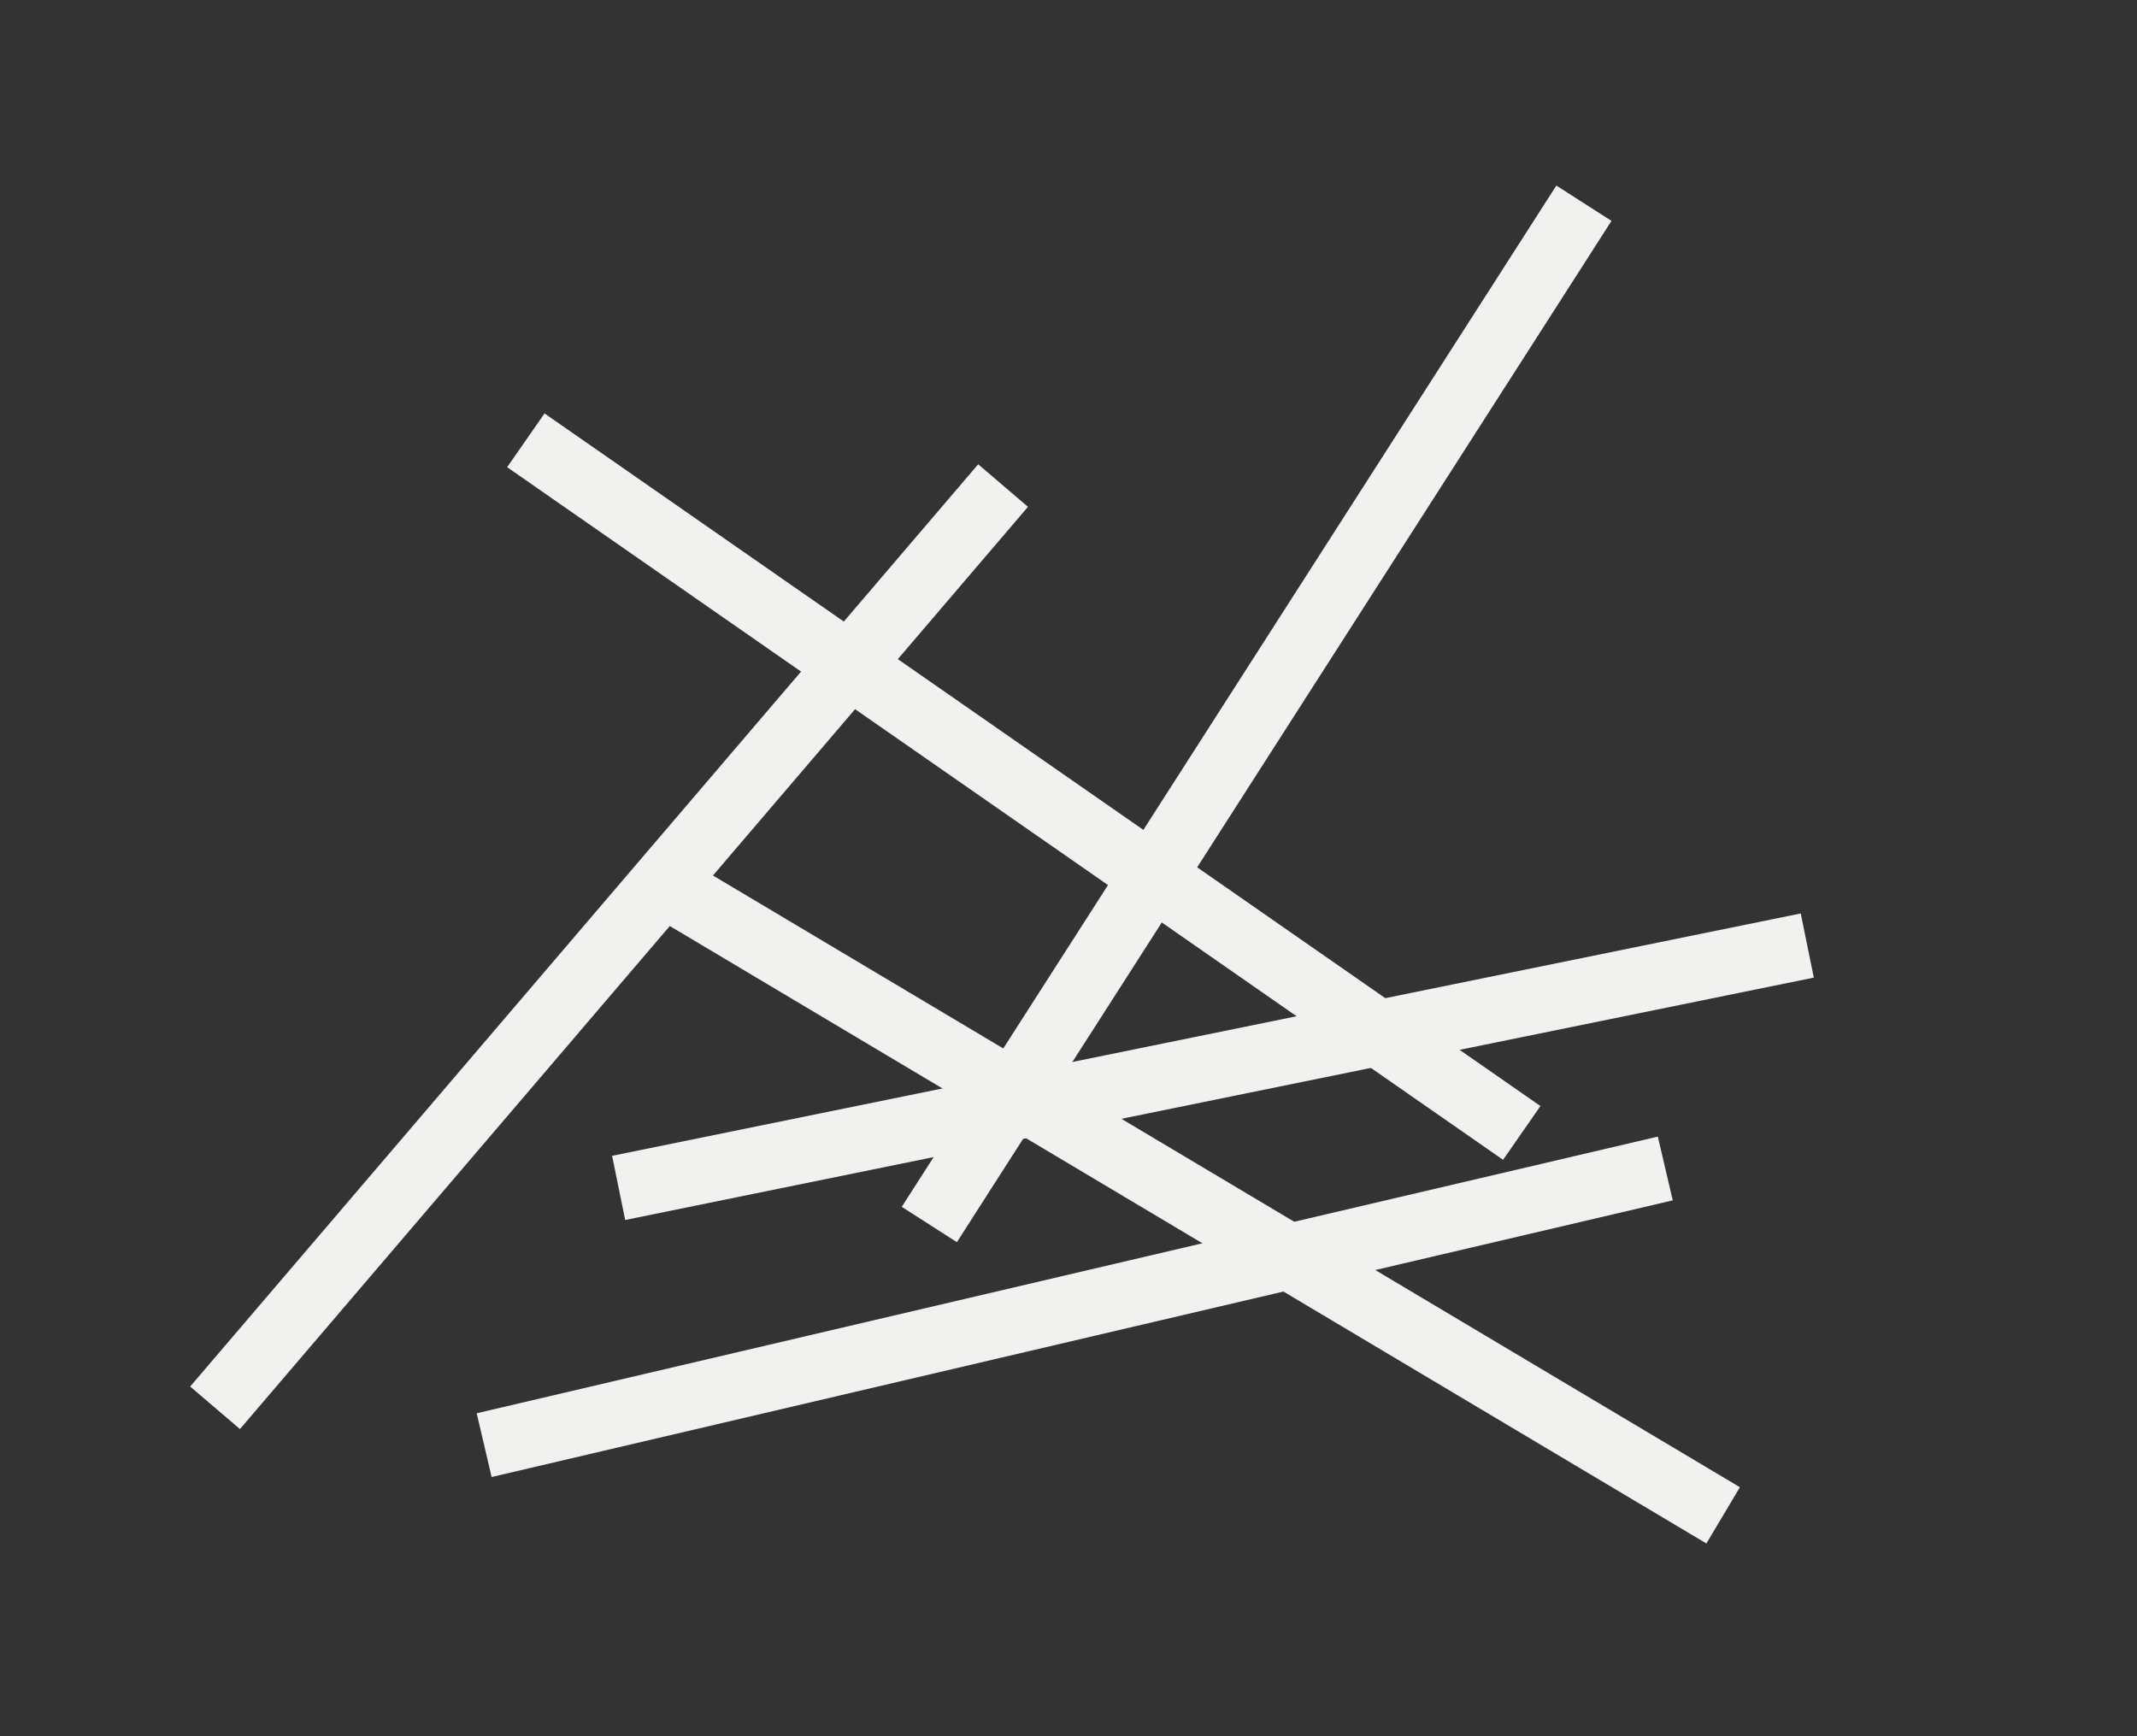
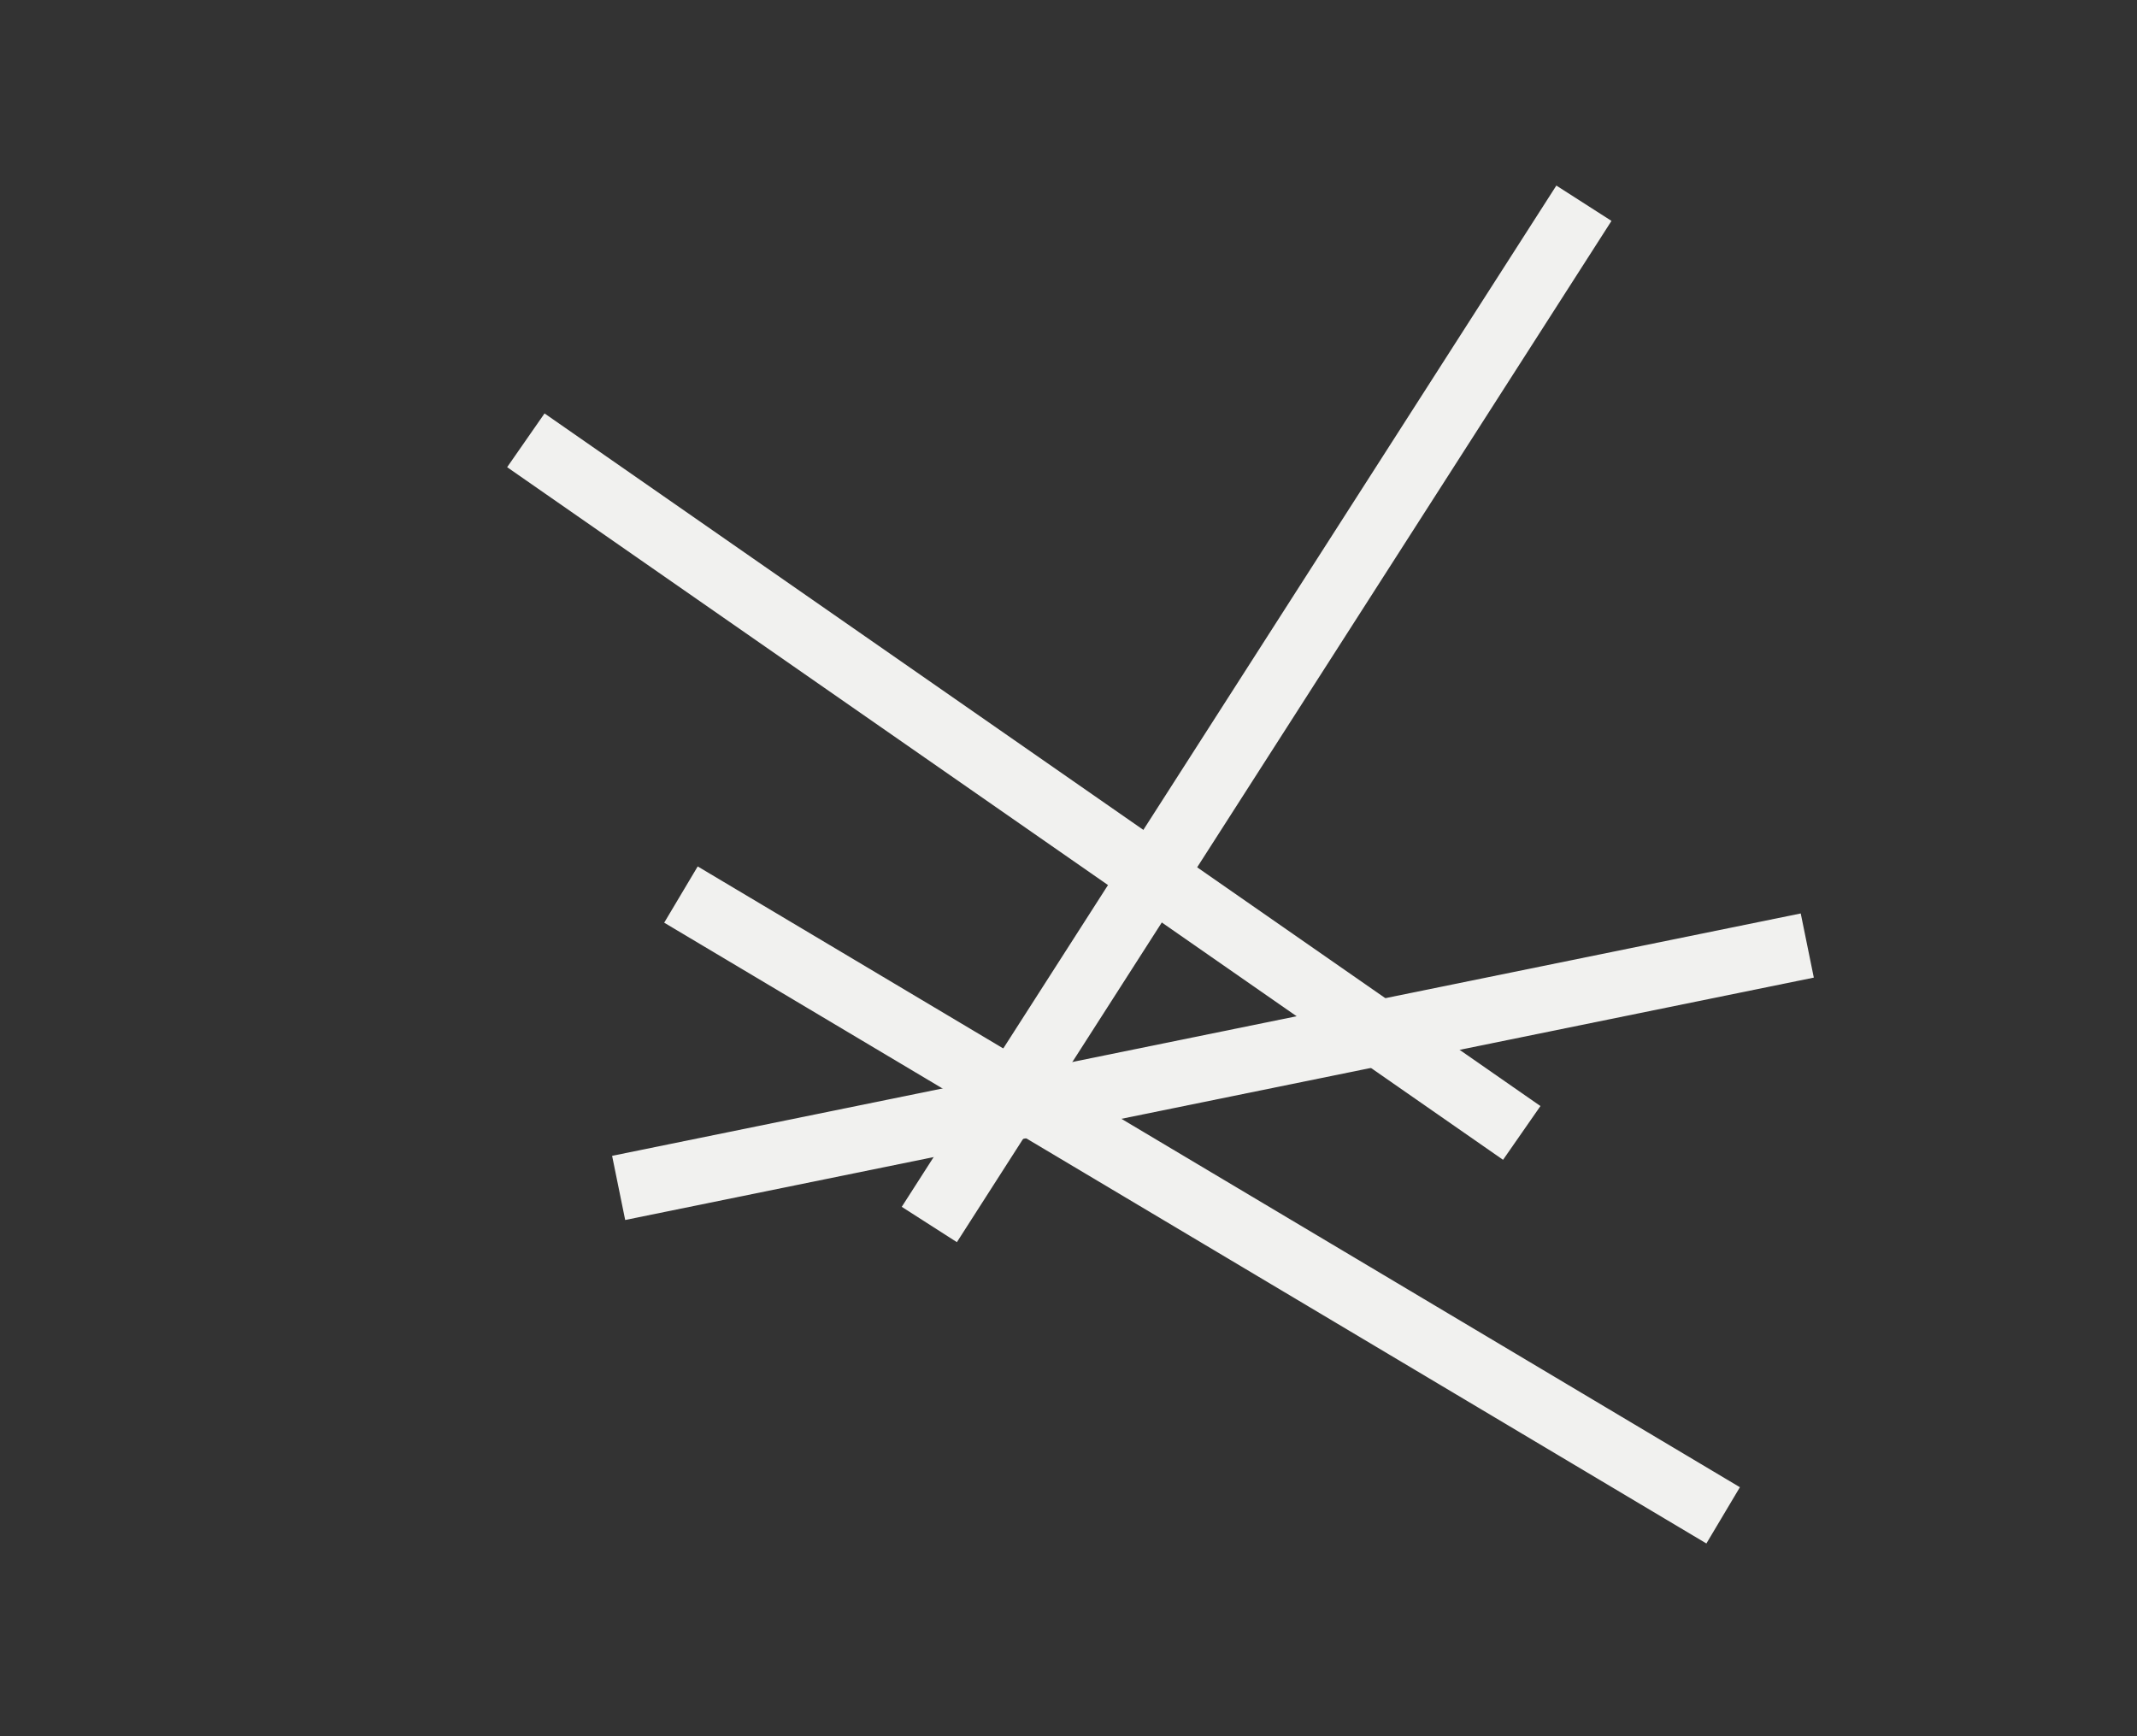
<svg xmlns="http://www.w3.org/2000/svg" xmlns:ns1="http://sodipodi.sourceforge.net/DTD/sodipodi-0.dtd" xmlns:ns2="http://www.inkscape.org/namespaces/inkscape" version="1.1" id="svg2" xml:space="preserve" width="1556.133" height="1264.507" viewBox="0 0 1556.133 1264.507" ns1:docname="ppcd_logo5_white.eps">
  <rect x="0" y="0" width="1556.133" height="1264.507" fill="#333333" stroke="none" />
  <defs id="defs6" />
  <ns1:namedview pagecolor="#ffffff" bordercolor="#666666" borderopacity="1" objecttolerance="10" gridtolerance="10" guidetolerance="10" ns2:pageopacity="0" ns2:pageshadow="2" ns2:window-width="640" ns2:window-height="480" id="namedview4" />
  <g id="g10" ns2:groupmode="layer" ns2:label="ink_ext_XXXXXX" transform="matrix(1.333,0,0,-1.333,0,1264.507)">
    <g id="g12" transform="scale(0.1)">
      <path d="m 5227.23,2700.14 -301.16,193.02 3575.9,5579.25 301.16,-193.02 -3575.9,-5579.25" style="fill:#f1f1ef;fill-opacity:1;fill-rule:nonzero;stroke:none" id="path14" />
-       <path d="M 1310.82,1679.08 1038.85,1911.47 5343.61,6949.75 5615.58,6717.36 1310.82,1679.08" style="fill:#f1f1ef;fill-opacity:1;fill-rule:nonzero;stroke:none" id="path16" />
      <path d="m 8210.81,3150.07 -5440.4,3783.82 204.25,293.67 5440.39,-3783.82 -204.24,-293.67" style="fill:#f1f1ef;fill-opacity:1;fill-rule:nonzero;stroke:none" id="path18" />
      <path d="M 9321.61,1054.08 3628.33,4445.46 3811.38,4752.79 9504.66,1361.41 9321.61,1054.08" style="fill:#f1f1ef;fill-opacity:1;fill-rule:nonzero;stroke:none" id="path20" />
-       <path d="m 2685.64,1417.13 -81.58,348.28 6452.18,1511.45 81.59,-348.28 -6452.19,-1511.45" style="fill:#f1f1ef;fill-opacity:1;fill-rule:nonzero;stroke:none" id="path22" />
      <path d="m 3415.24,2821.3 -71.46,350.49 6493.21,1324.13 71.46,-350.49 L 3415.24,2821.3" style="fill:#f1f1ef;fill-opacity:1;fill-rule:nonzero;stroke:none" id="path24" />
    </g>
  </g>
</svg>